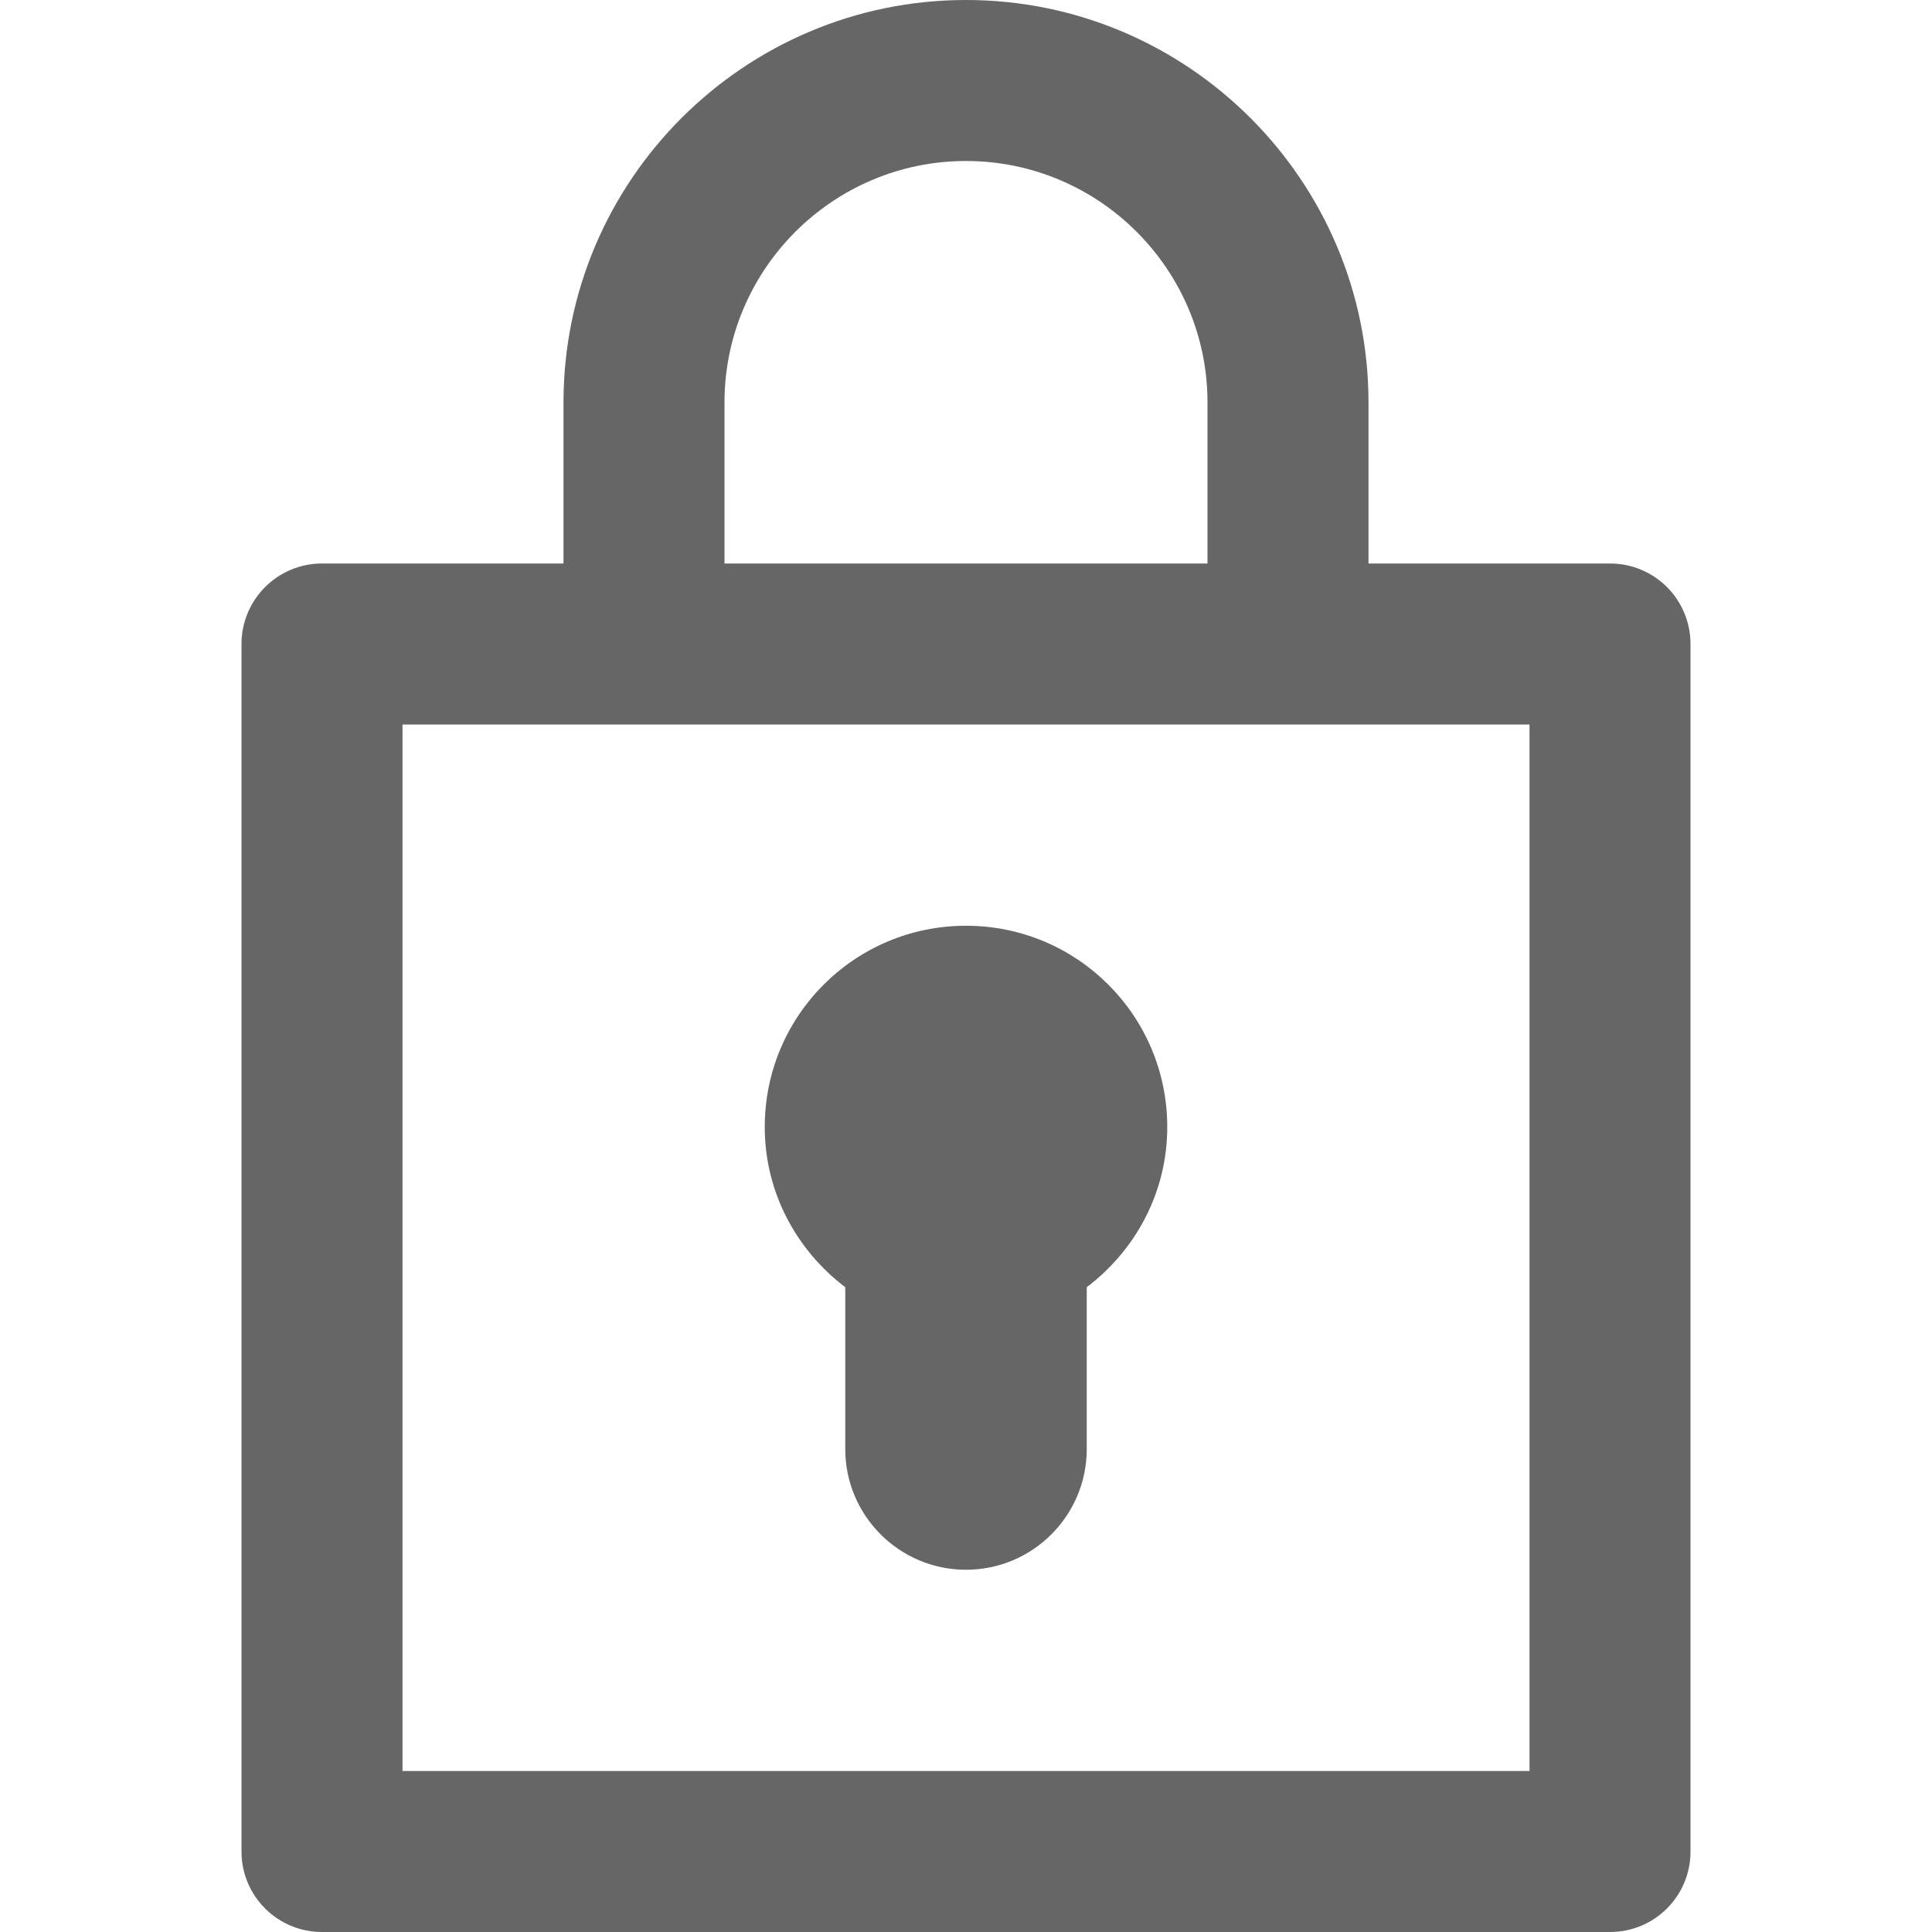
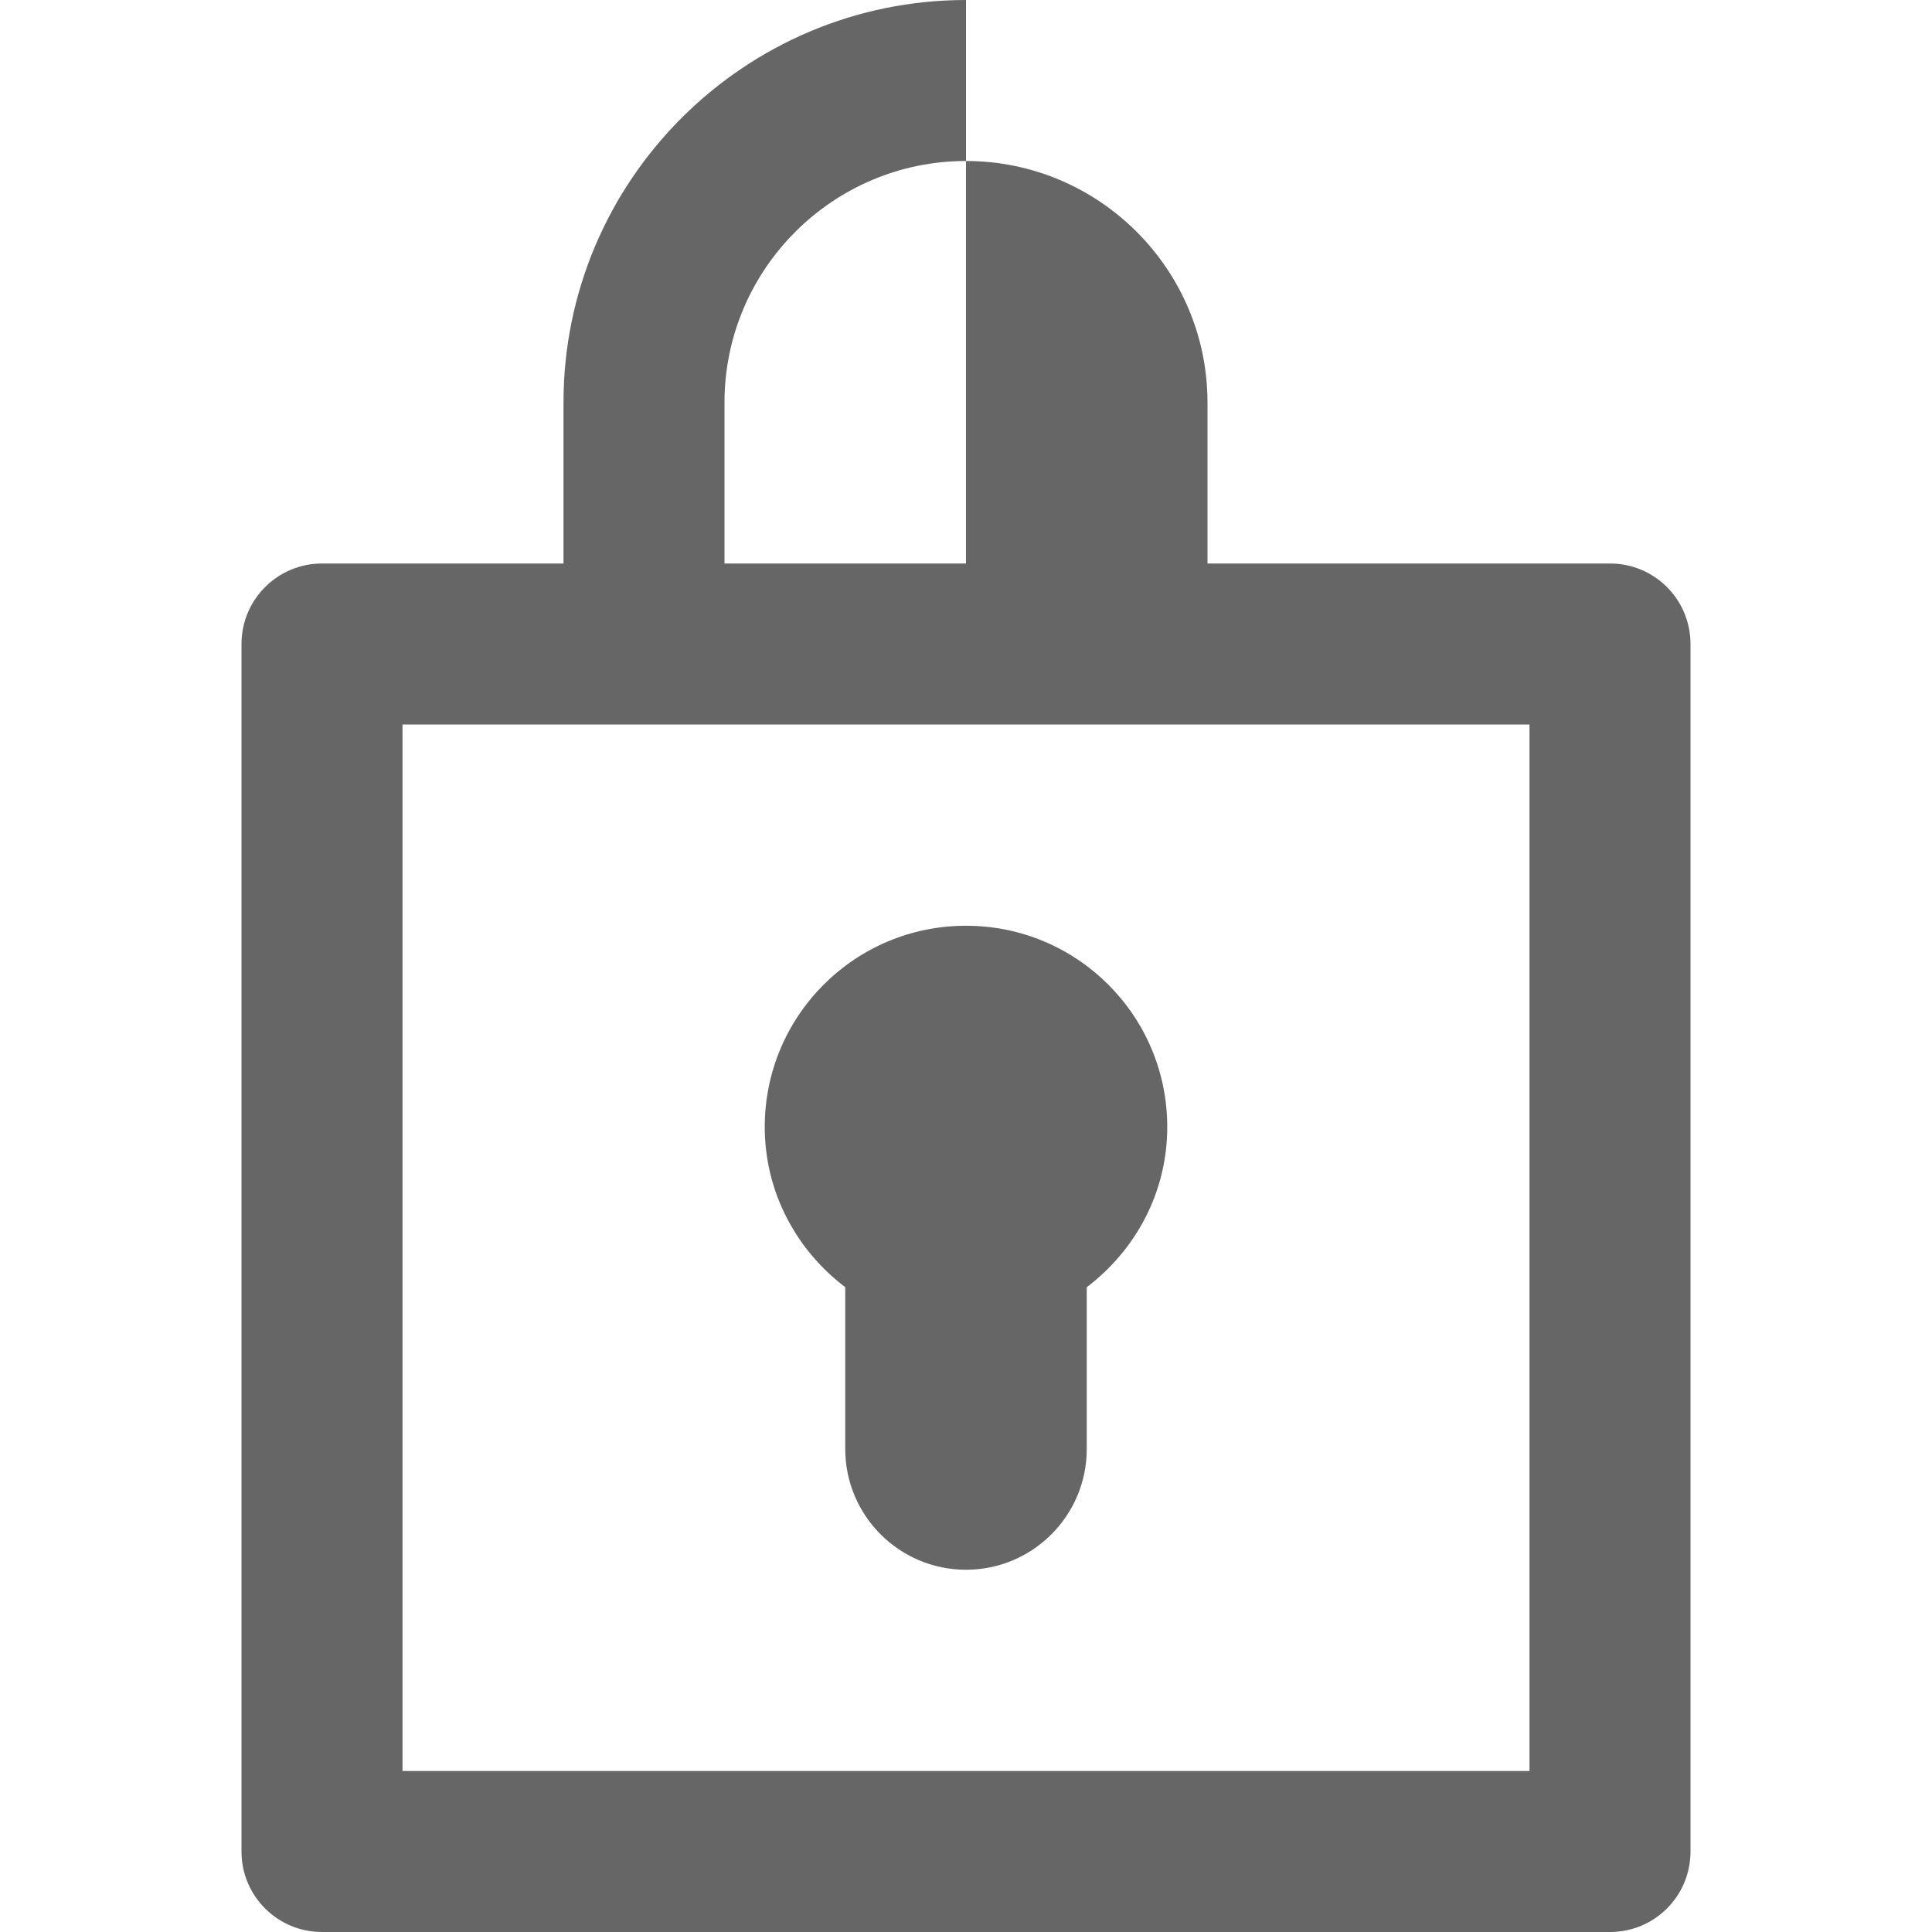
<svg xmlns="http://www.w3.org/2000/svg" width="12" height="12" viewBox="0 0 12 12" fill="none">
-   <path fill-rule="evenodd" clip-rule="evenodd" d="M8.5 3.5H10C10.277 3.5 10.5 3.724 10.5 4V11.5C10.5 11.777 10.277 12 10 12H2C1.724 12 1.5 11.777 1.5 11.5V4C1.5 3.724 1.724 3.5 2 3.5H3.5V2.5C3.5 1.121 4.622 0 6 0C7.378 0 8.5 1.121 8.5 2.5V3.5ZM6 1C5.173 1 4.5 1.673 4.5 2.5V3.5H7.5V2.5C7.5 1.673 6.827 1 6 1ZM2.5 4.5V11H9.5V4.5H2.5ZM4.75 7C4.75 6.309 5.309 5.75 6 5.75C6.691 5.75 7.25 6.309 7.25 7C7.25 7.408 7.052 7.766 6.75 7.995V9C6.75 9.414 6.414 9.75 6 9.75C5.586 9.75 5.25 9.414 5.25 9V7.995C4.948 7.766 4.75 7.407 4.75 7Z" fill="#666666" />
+   <path fill-rule="evenodd" clip-rule="evenodd" d="M8.5 3.5H10C10.277 3.5 10.5 3.724 10.5 4V11.5C10.5 11.777 10.277 12 10 12H2C1.724 12 1.5 11.777 1.5 11.5V4C1.5 3.724 1.724 3.5 2 3.5H3.5V2.5C3.5 1.121 4.622 0 6 0V3.5ZM6 1C5.173 1 4.5 1.673 4.5 2.5V3.5H7.5V2.5C7.5 1.673 6.827 1 6 1ZM2.5 4.5V11H9.5V4.5H2.5ZM4.75 7C4.75 6.309 5.309 5.75 6 5.75C6.691 5.75 7.25 6.309 7.25 7C7.25 7.408 7.052 7.766 6.75 7.995V9C6.75 9.414 6.414 9.75 6 9.75C5.586 9.75 5.25 9.414 5.25 9V7.995C4.948 7.766 4.75 7.407 4.75 7Z" fill="#666666" />
</svg>